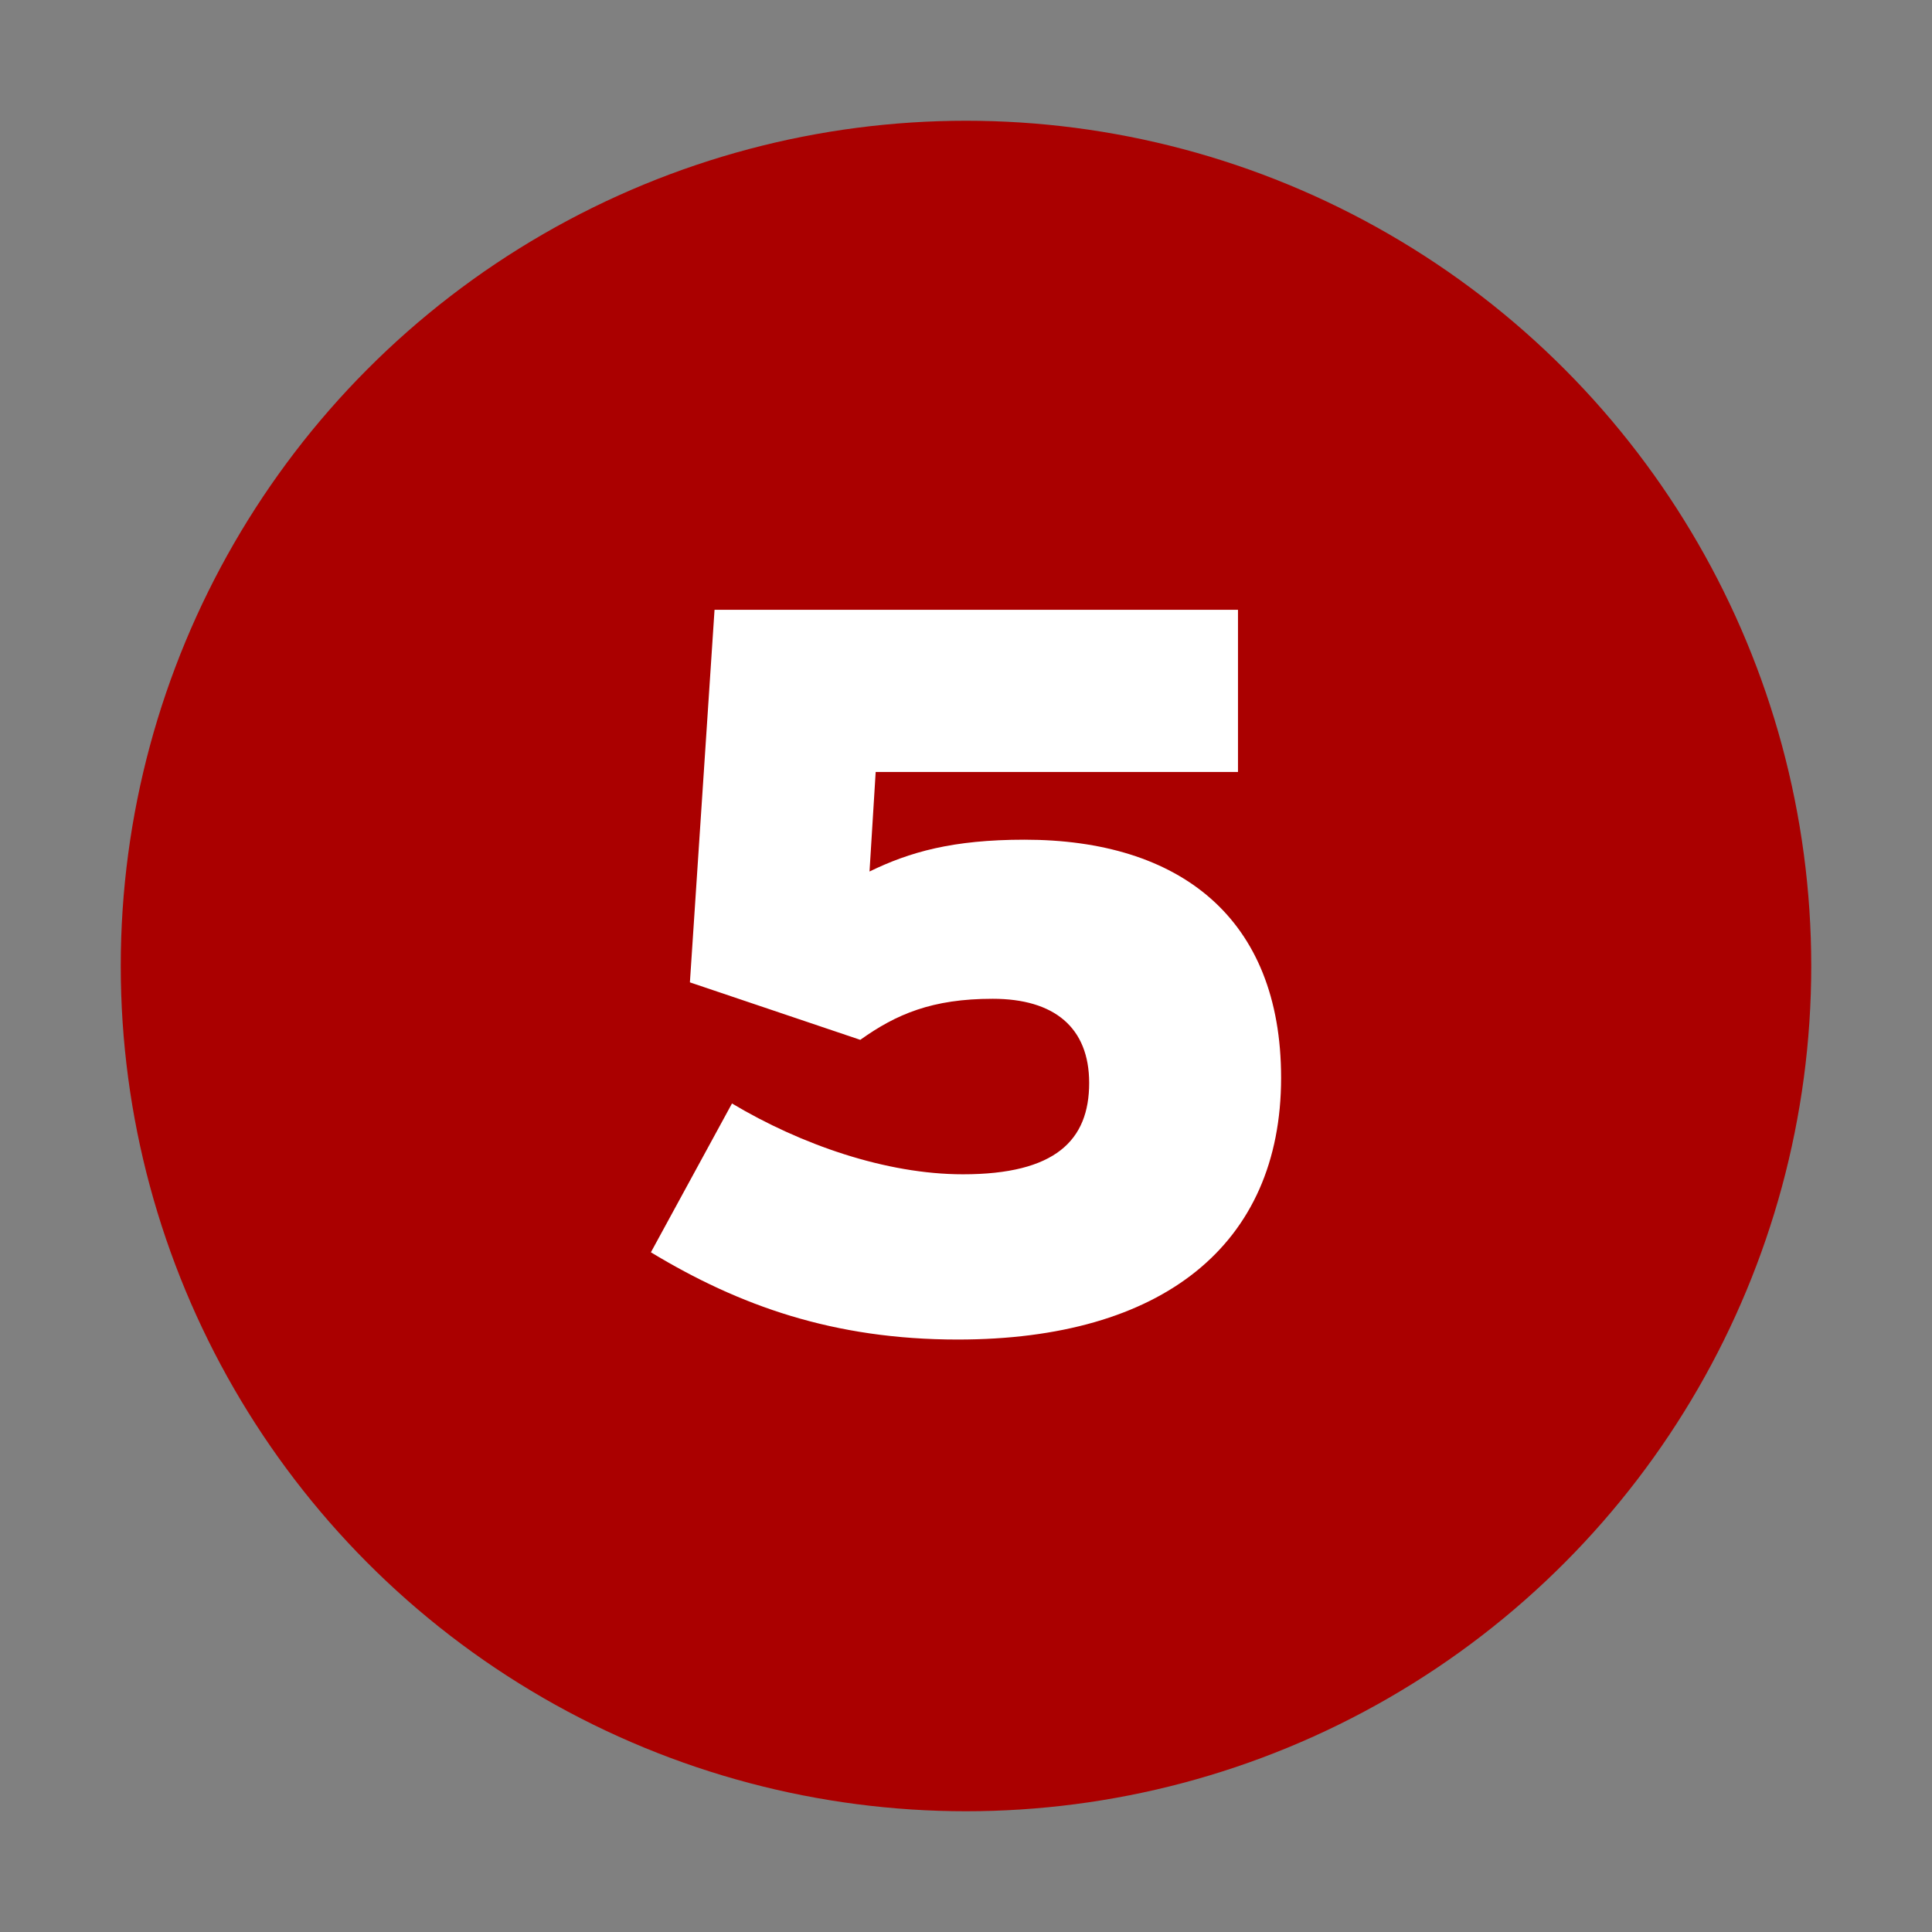
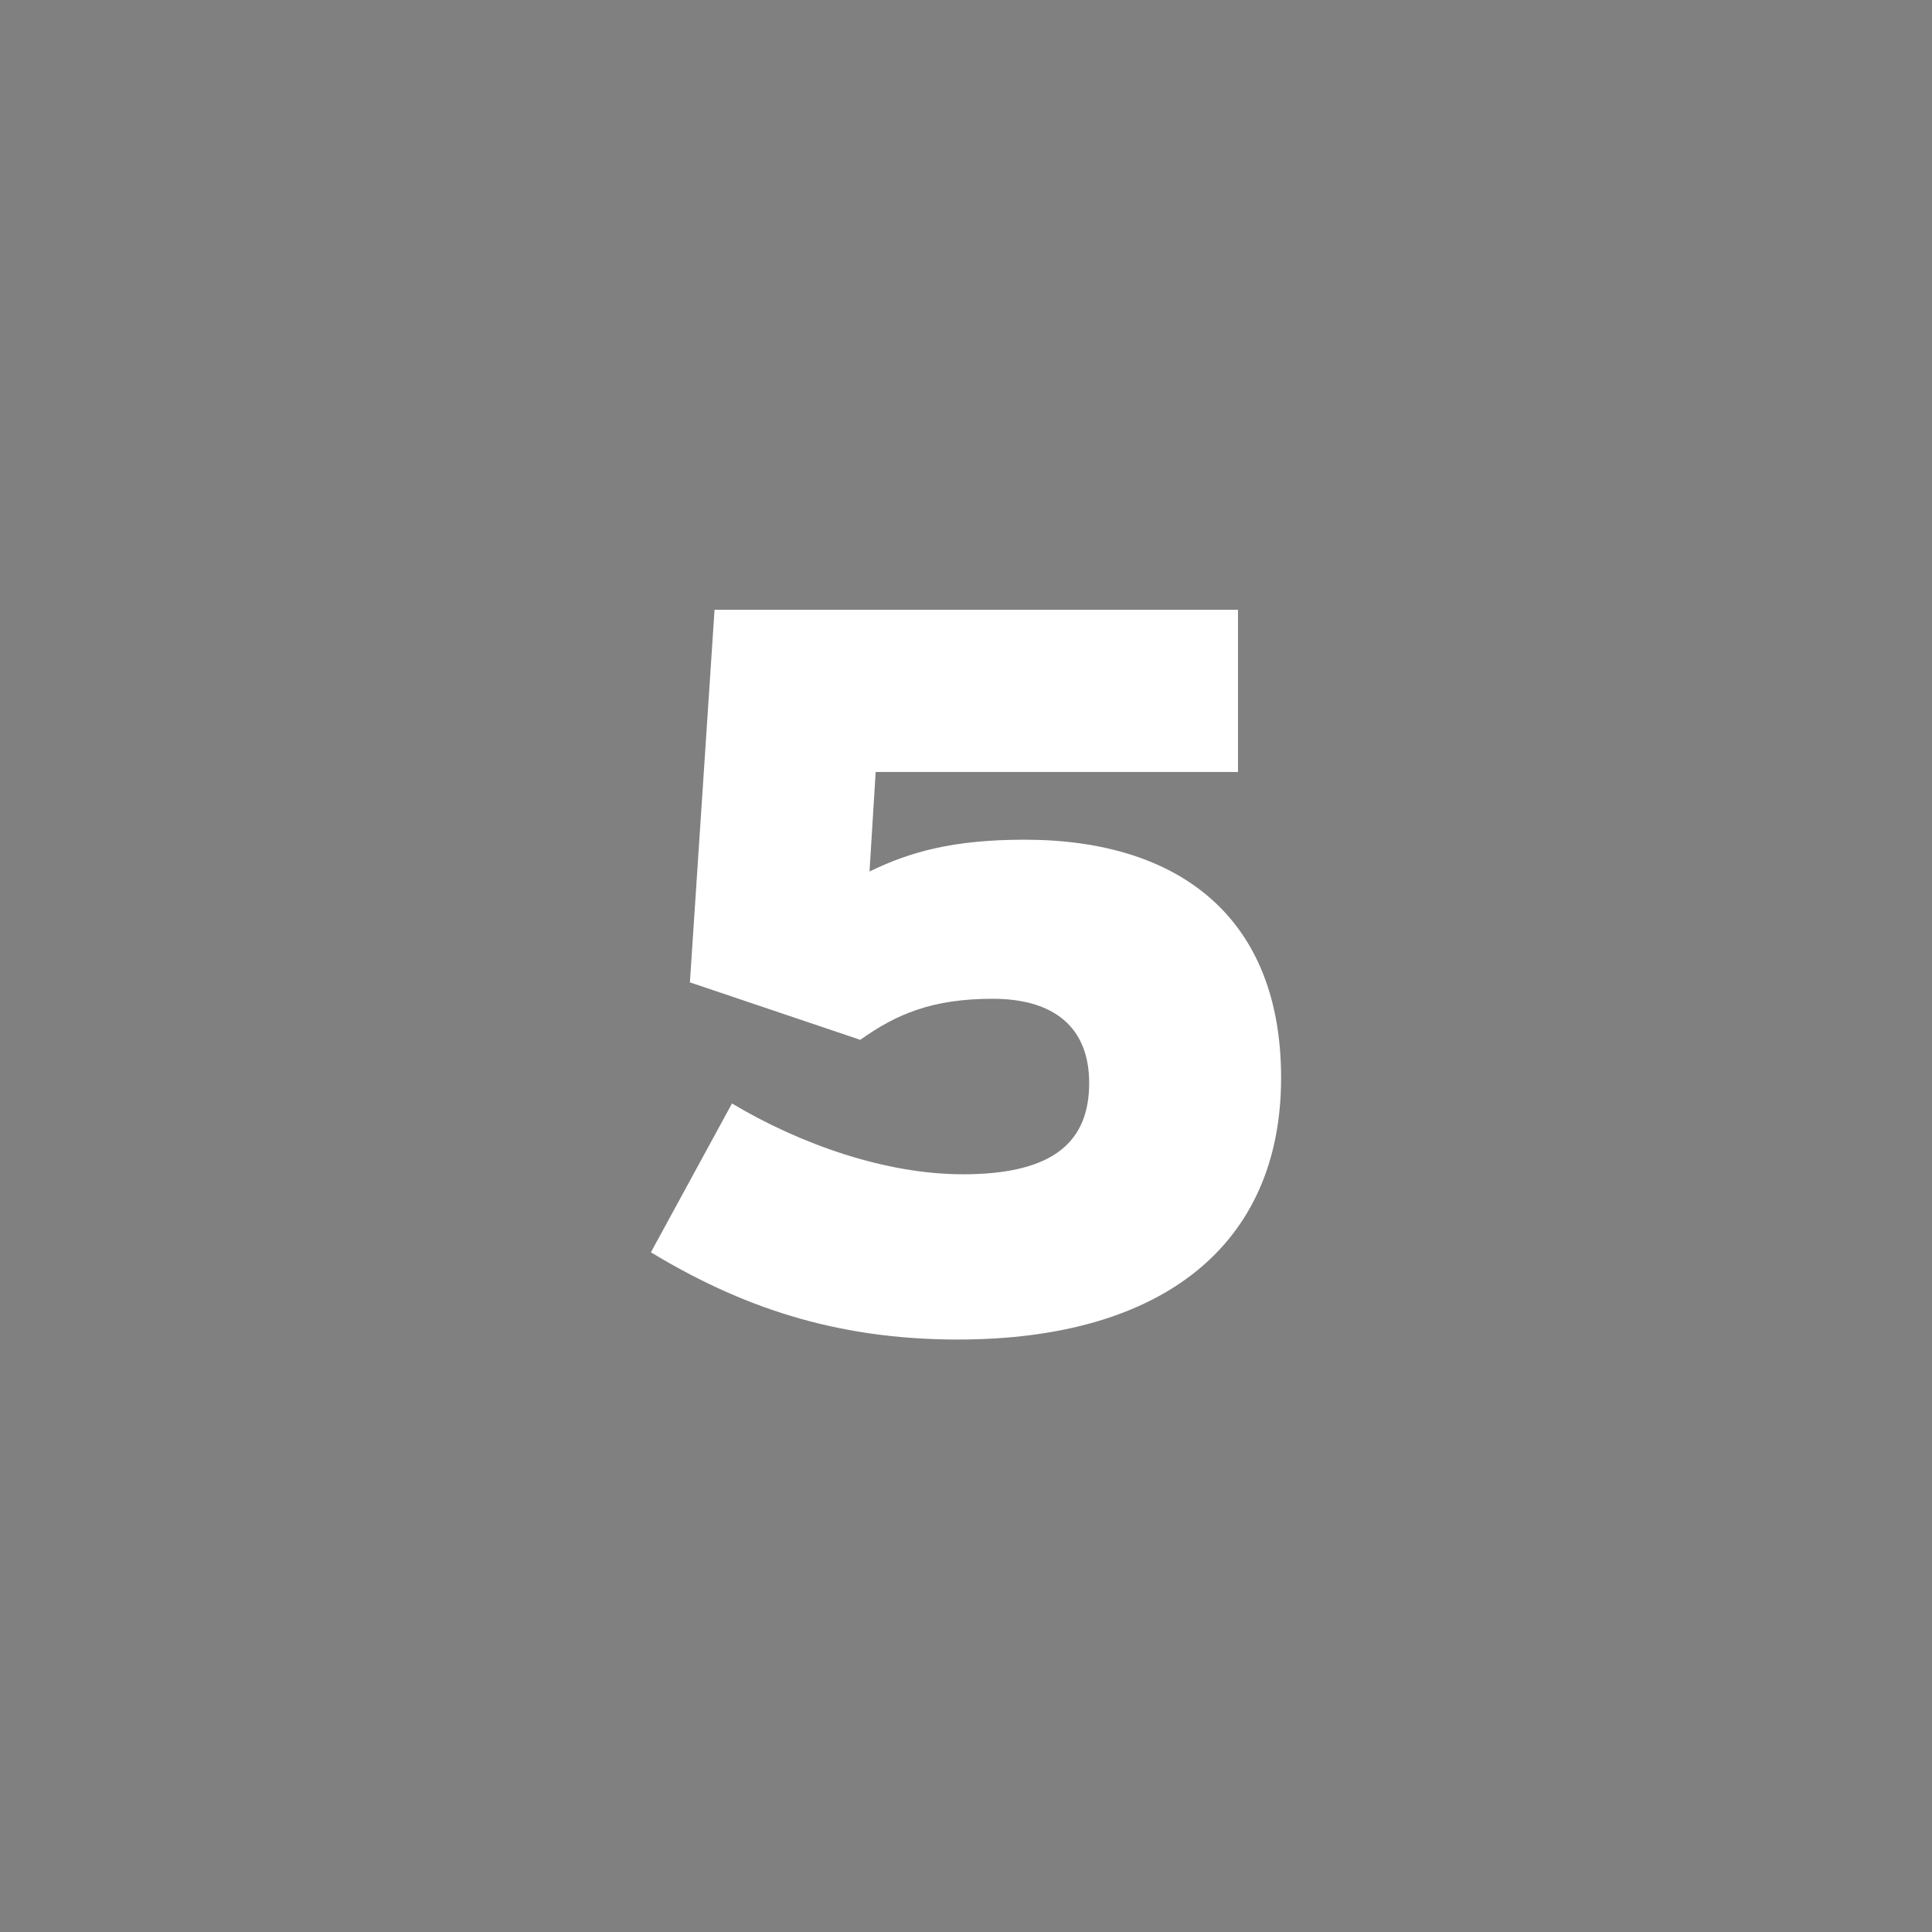
<svg xmlns="http://www.w3.org/2000/svg" version="1.0" width="32" height="32" id="svg2">
  <rect width="100%" height="100%" fill="#808080" stroke="none" />
  <defs id="defs15" />
-   <circle cx="16" cy="16" r="14" id="circle" style="fill:#aa0000" />
  <path d="M 21.219,17.852 C 21.219,15.2 19.536,13.908 16.969,13.908 C 15.779,13.908 15.065,14.112 14.402,14.435 L 14.504,12.786 L 20.505,12.786 L 20.505,10.1 L 11.835,10.1 L 11.427,16.271 L 14.249,17.223 C 14.844,16.798 15.439,16.543 16.442,16.543 C 17.462,16.543 18.04,17.019 18.04,17.937 C 18.04,18.889 17.479,19.45 15.949,19.45 C 14.674,19.45 13.263,18.957 12.124,18.277 L 10.781,20.742 C 12.243,21.626 13.807,22.187 15.864,22.187 C 19.247,22.187 21.219,20.623 21.219,17.852" id="text2219" style="fill:#ffffff" />
</svg>